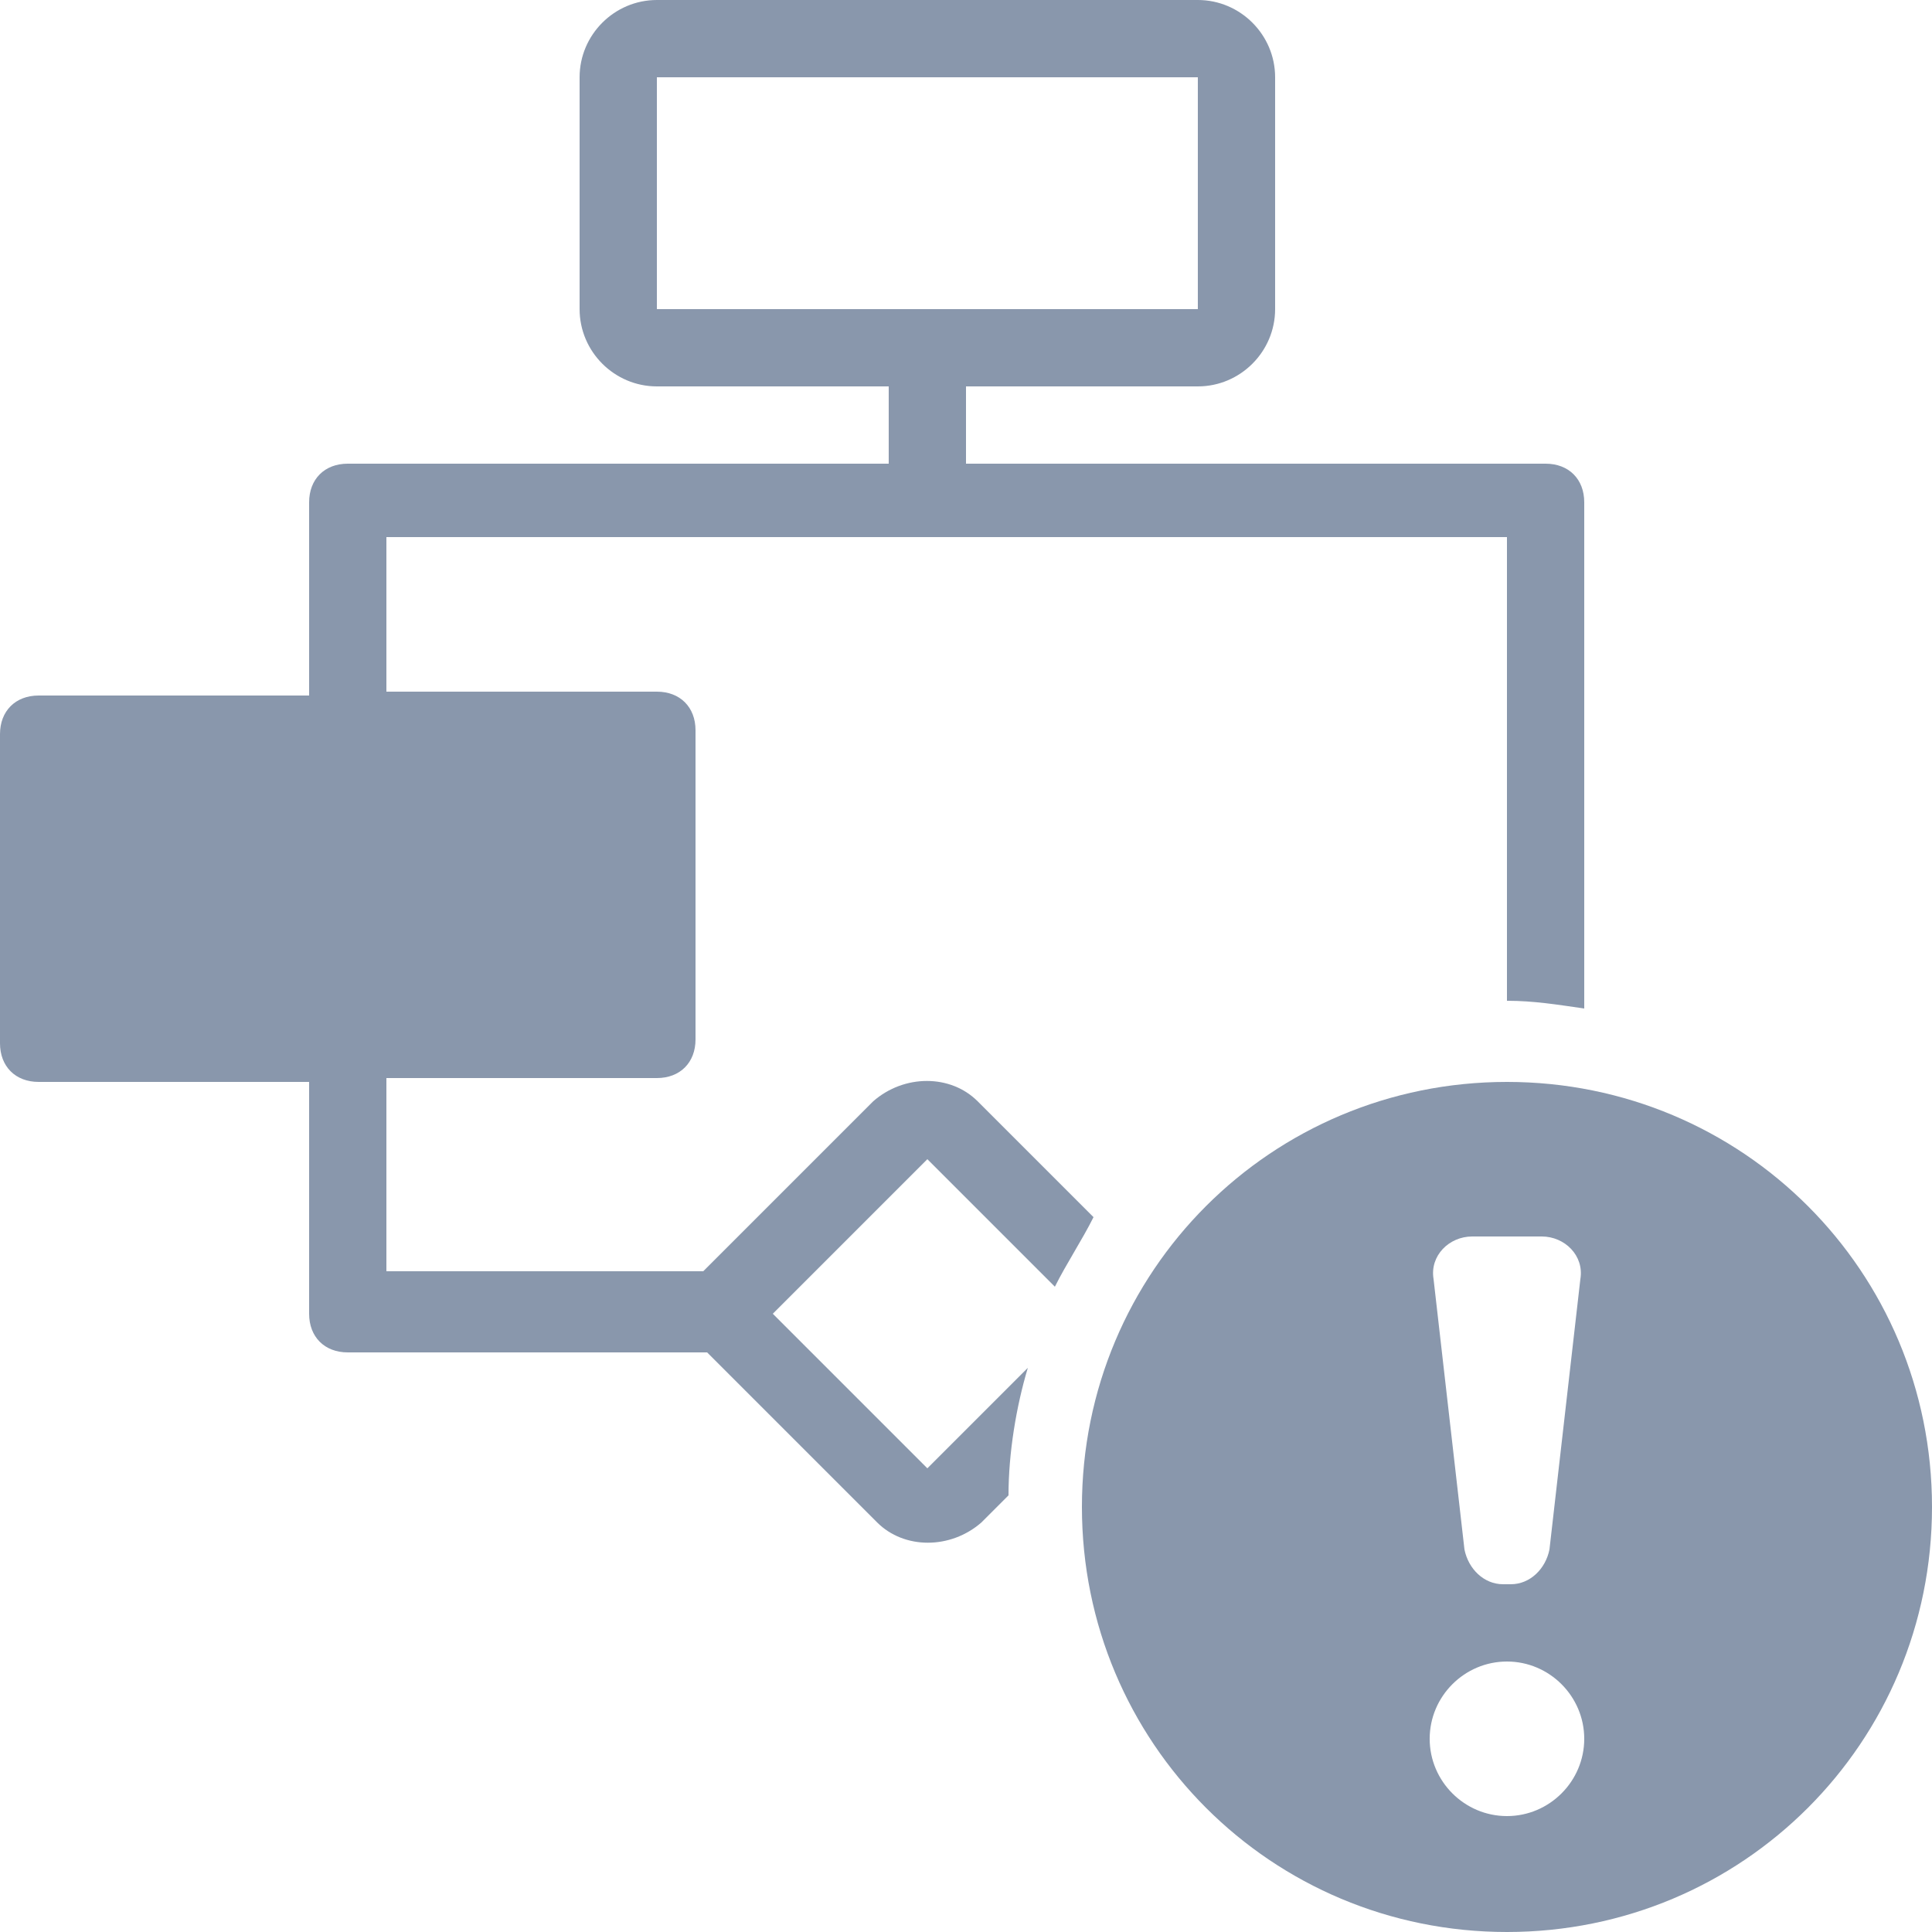
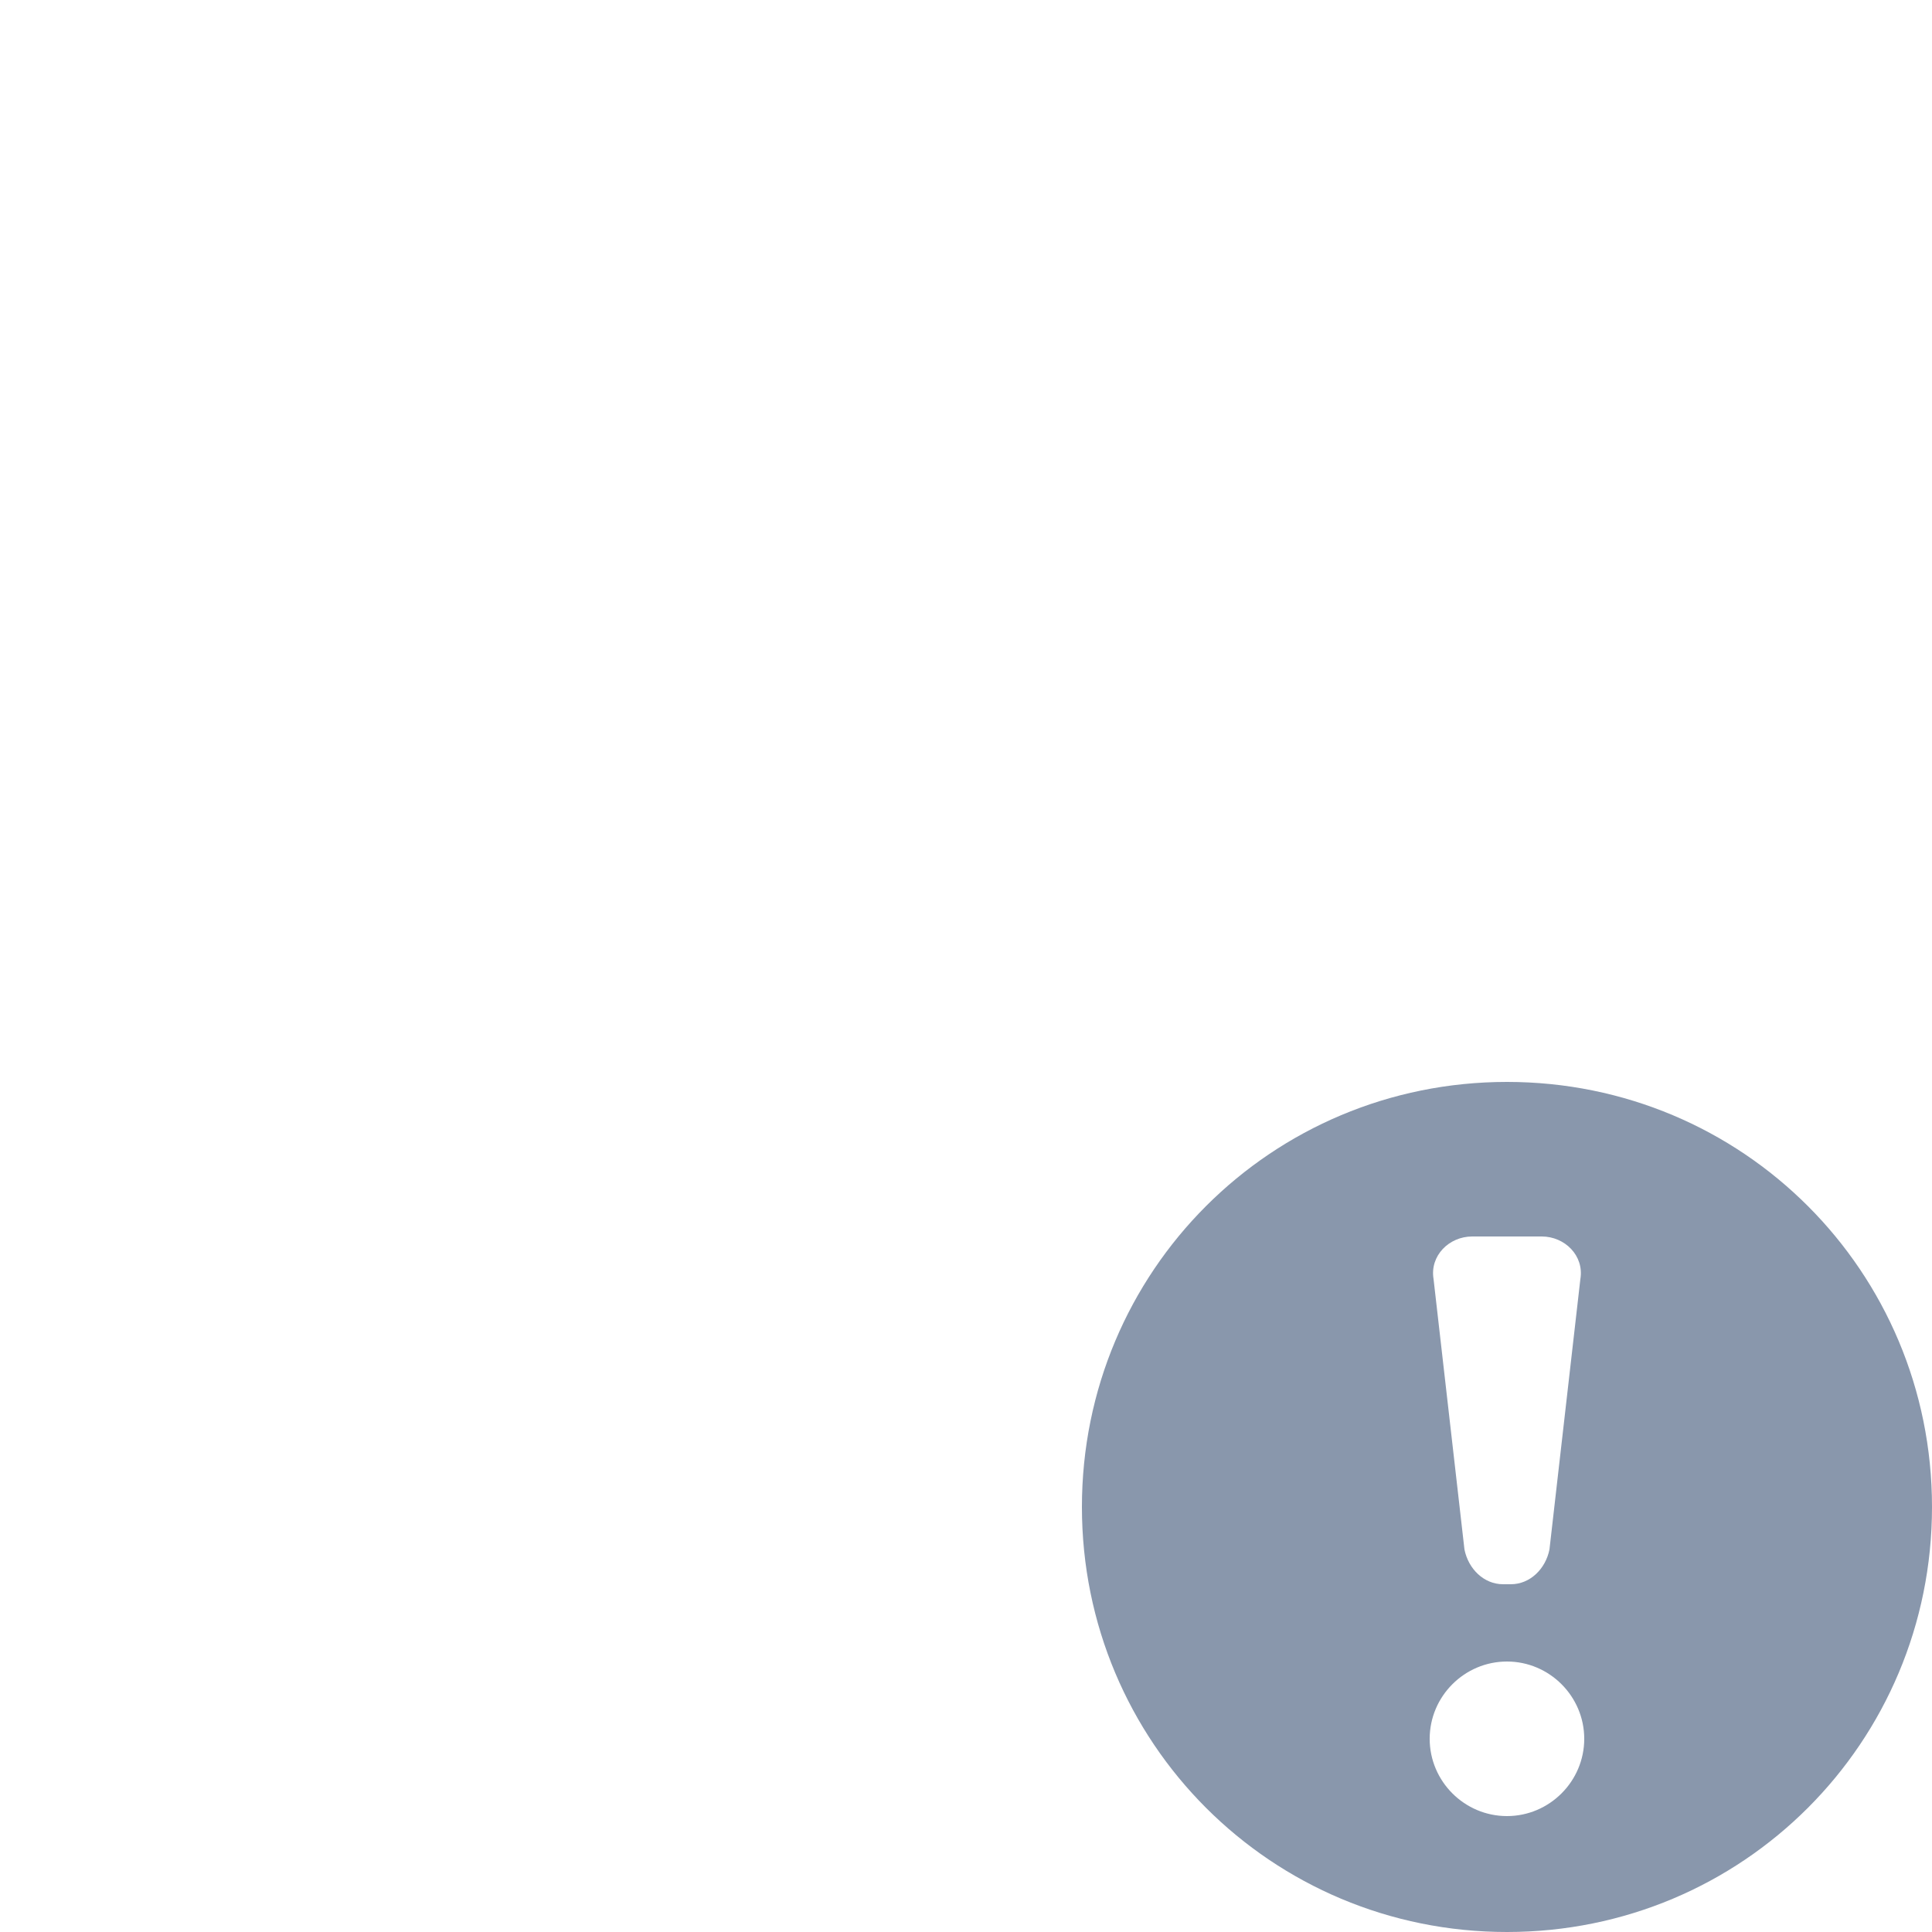
<svg xmlns="http://www.w3.org/2000/svg" version="1.2" baseProfile="tiny" id="Layer_1" x="0px" y="0px" width="50px" height="50px" viewBox="0 0 50 50" xml:space="preserve">
  <path fill-rule="evenodd" fill="#8997AC" d="M50,39c0,6.1-4.9,11-11,11s-11-4.9-11-11s4.9-11,11-11S50,32.9,50,39z M37.1,33.1  c-0.1-0.6,0.4-1.1,1-1.1h1.8c0.6,0,1.1,0.5,1,1.1l-0.8,7c-0.1,0.5-0.5,0.9-1,0.9h-0.2c-0.5,0-0.9-0.4-1-0.9L37.1,33.1z M39,47  c1.1,0,2-0.9,2-2s-0.9-2-2-2s-2,0.9-2,2S37.9,47,39,47z" />
-   <path fill-rule="evenodd" fill="#8997AC" d="M17,0c-1.1,0-2,0.9-2,2v6c0,1.1,0.9,2,2,2h6v2H9c-0.6,0-1,0.4-1,1v5H1c-0.6,0-1,0.4-1,1  v8c0,0.6,0.4,1,1,1h7v6c0,0.6,0.4,1,1,1h9.3c0.1,0.1,0.2,0.2,0.3,0.3l4.1,4.1c0.7,0.7,1.9,0.7,2.7,0l0.7-0.7c0-1.1,0.2-2.3,0.5-3.3  L24,38l-4-4l4-4l3.3,3.3c0.3-0.6,0.7-1.2,1-1.8l-3-3c-0.7-0.7-1.9-0.7-2.7,0l-4.1,4.1c-0.1,0.1-0.2,0.2-0.3,0.3H10v-5h7  c0.6,0,1-0.4,1-1v-8c0-0.6-0.4-1-1-1h-7v-4h29v12c0.7,0,1.3,0.1,2,0.2V13c0-0.6-0.4-1-1-1H25v-2h6c1.1,0,2-0.9,2-2V2  c0-1.1-0.9-2-2-2H17z M31,8V2H17v6H31z" />
</svg>